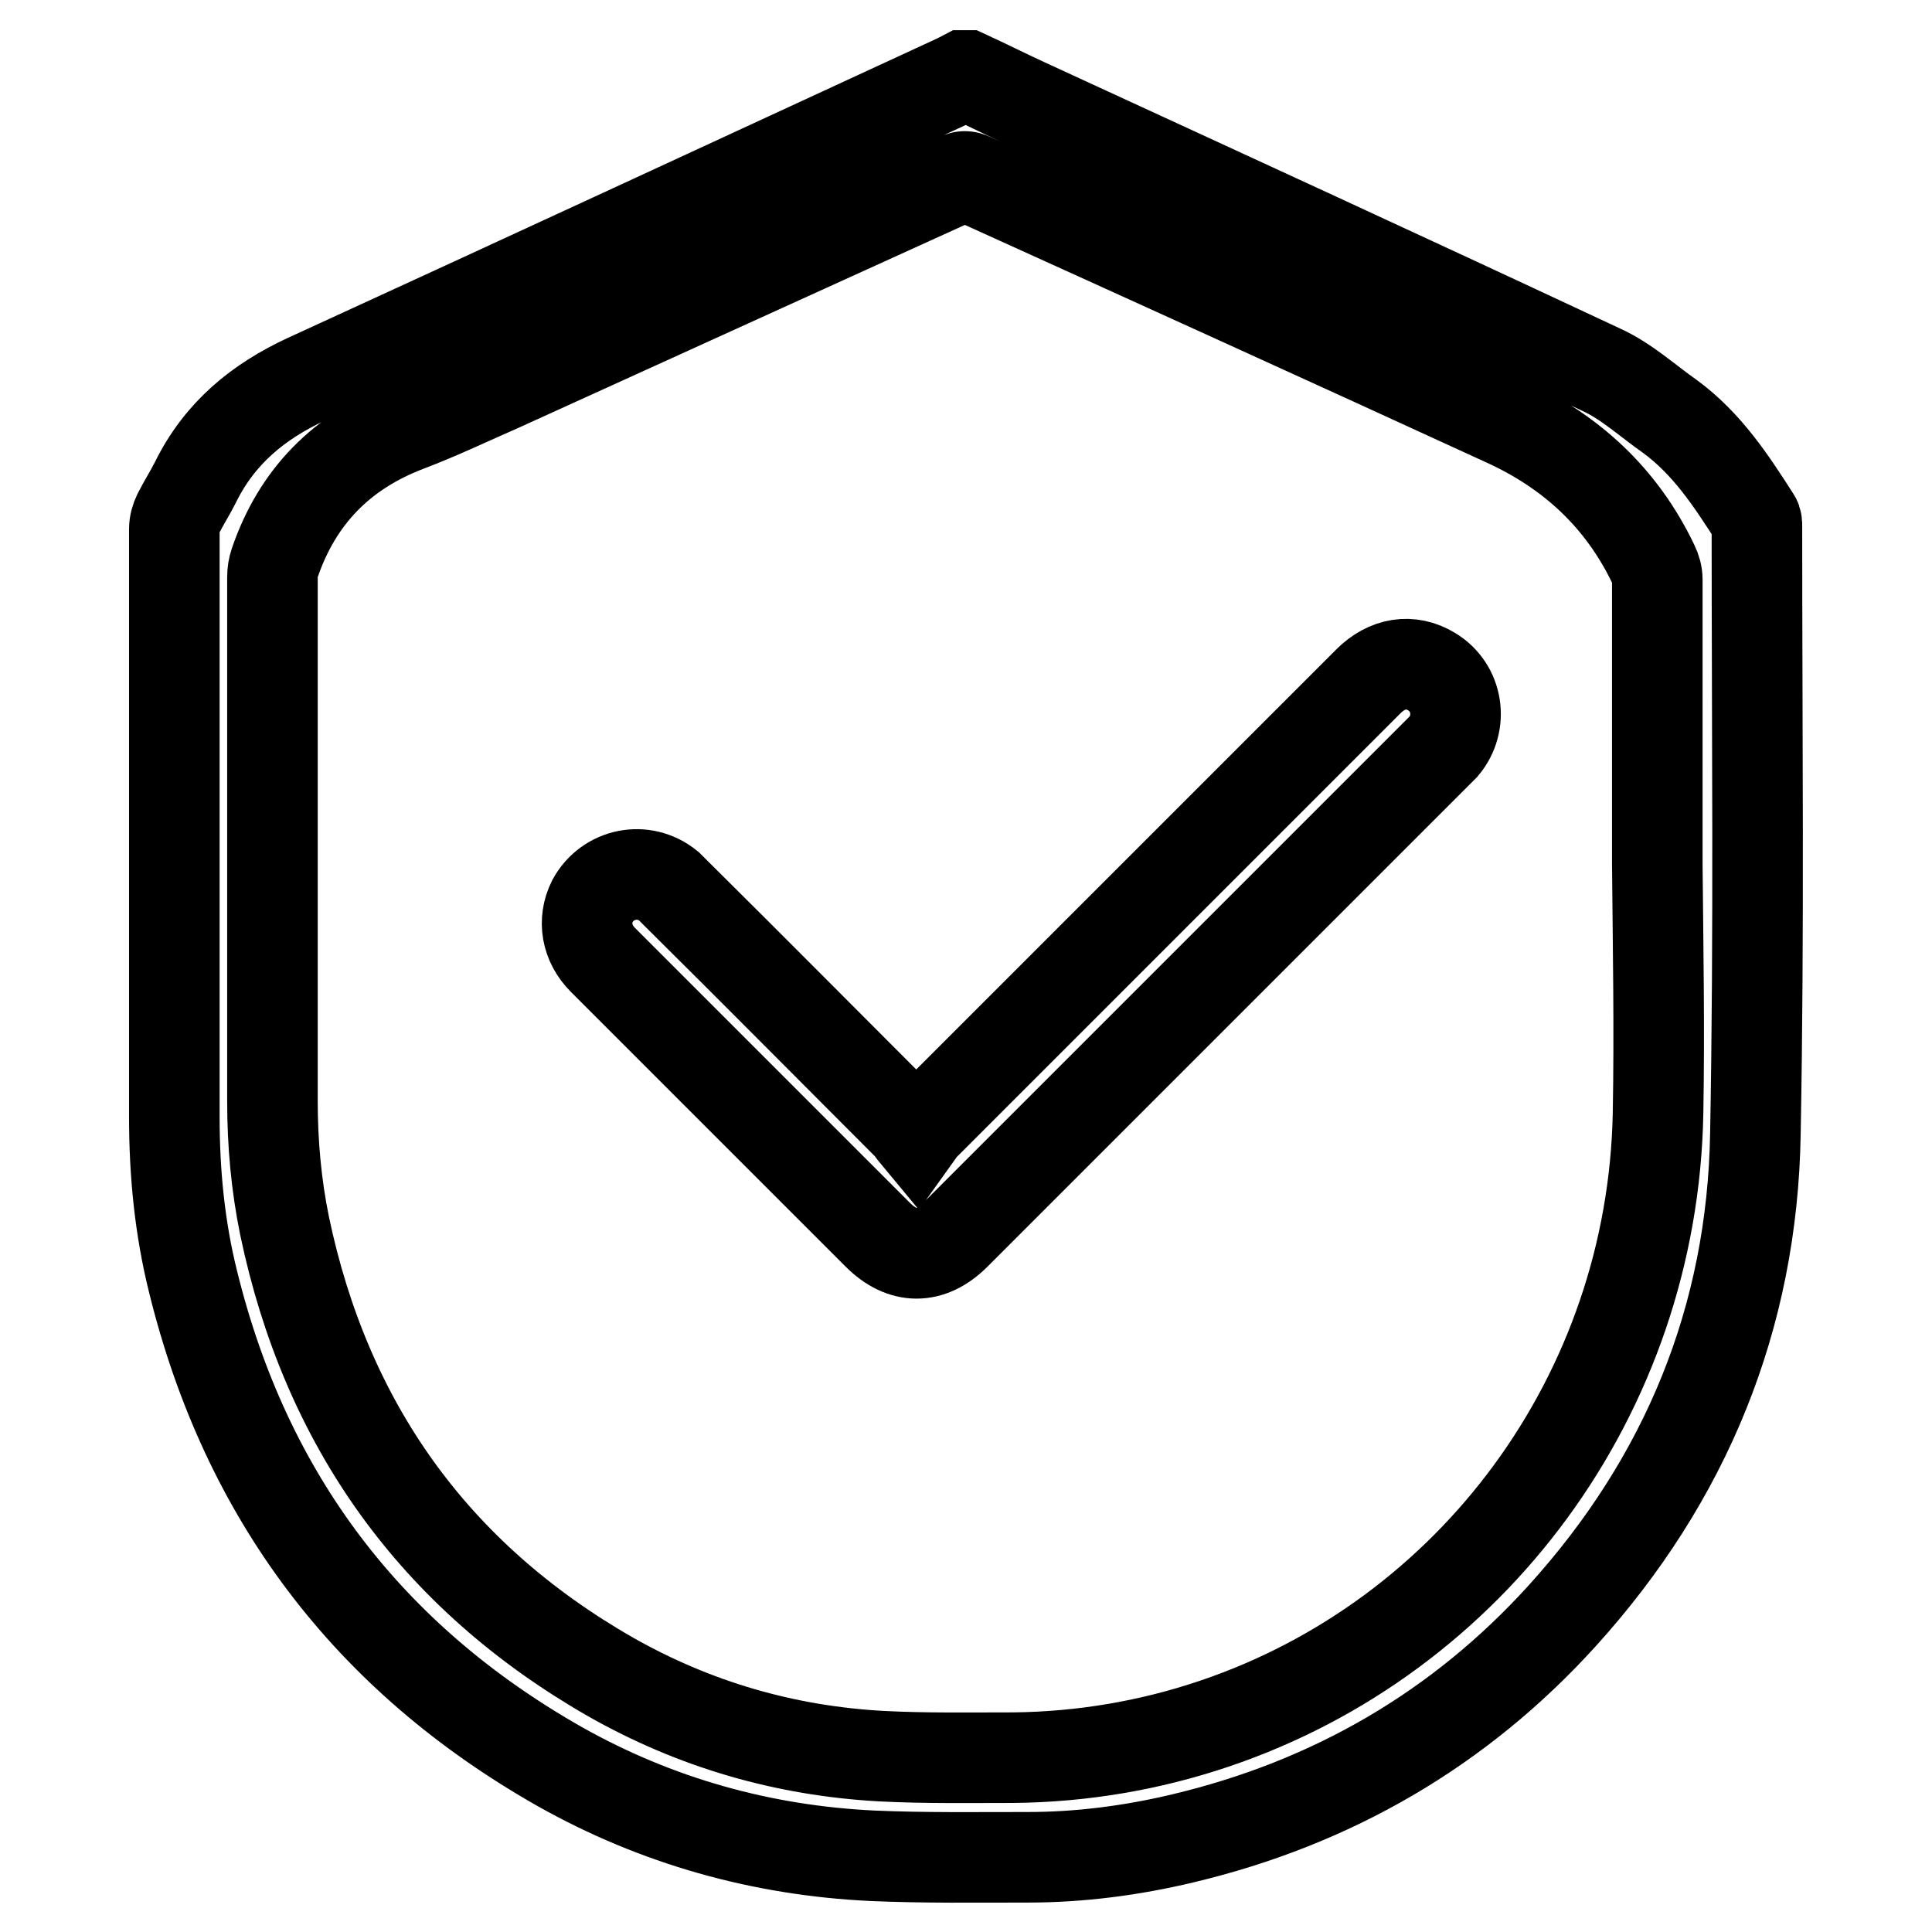
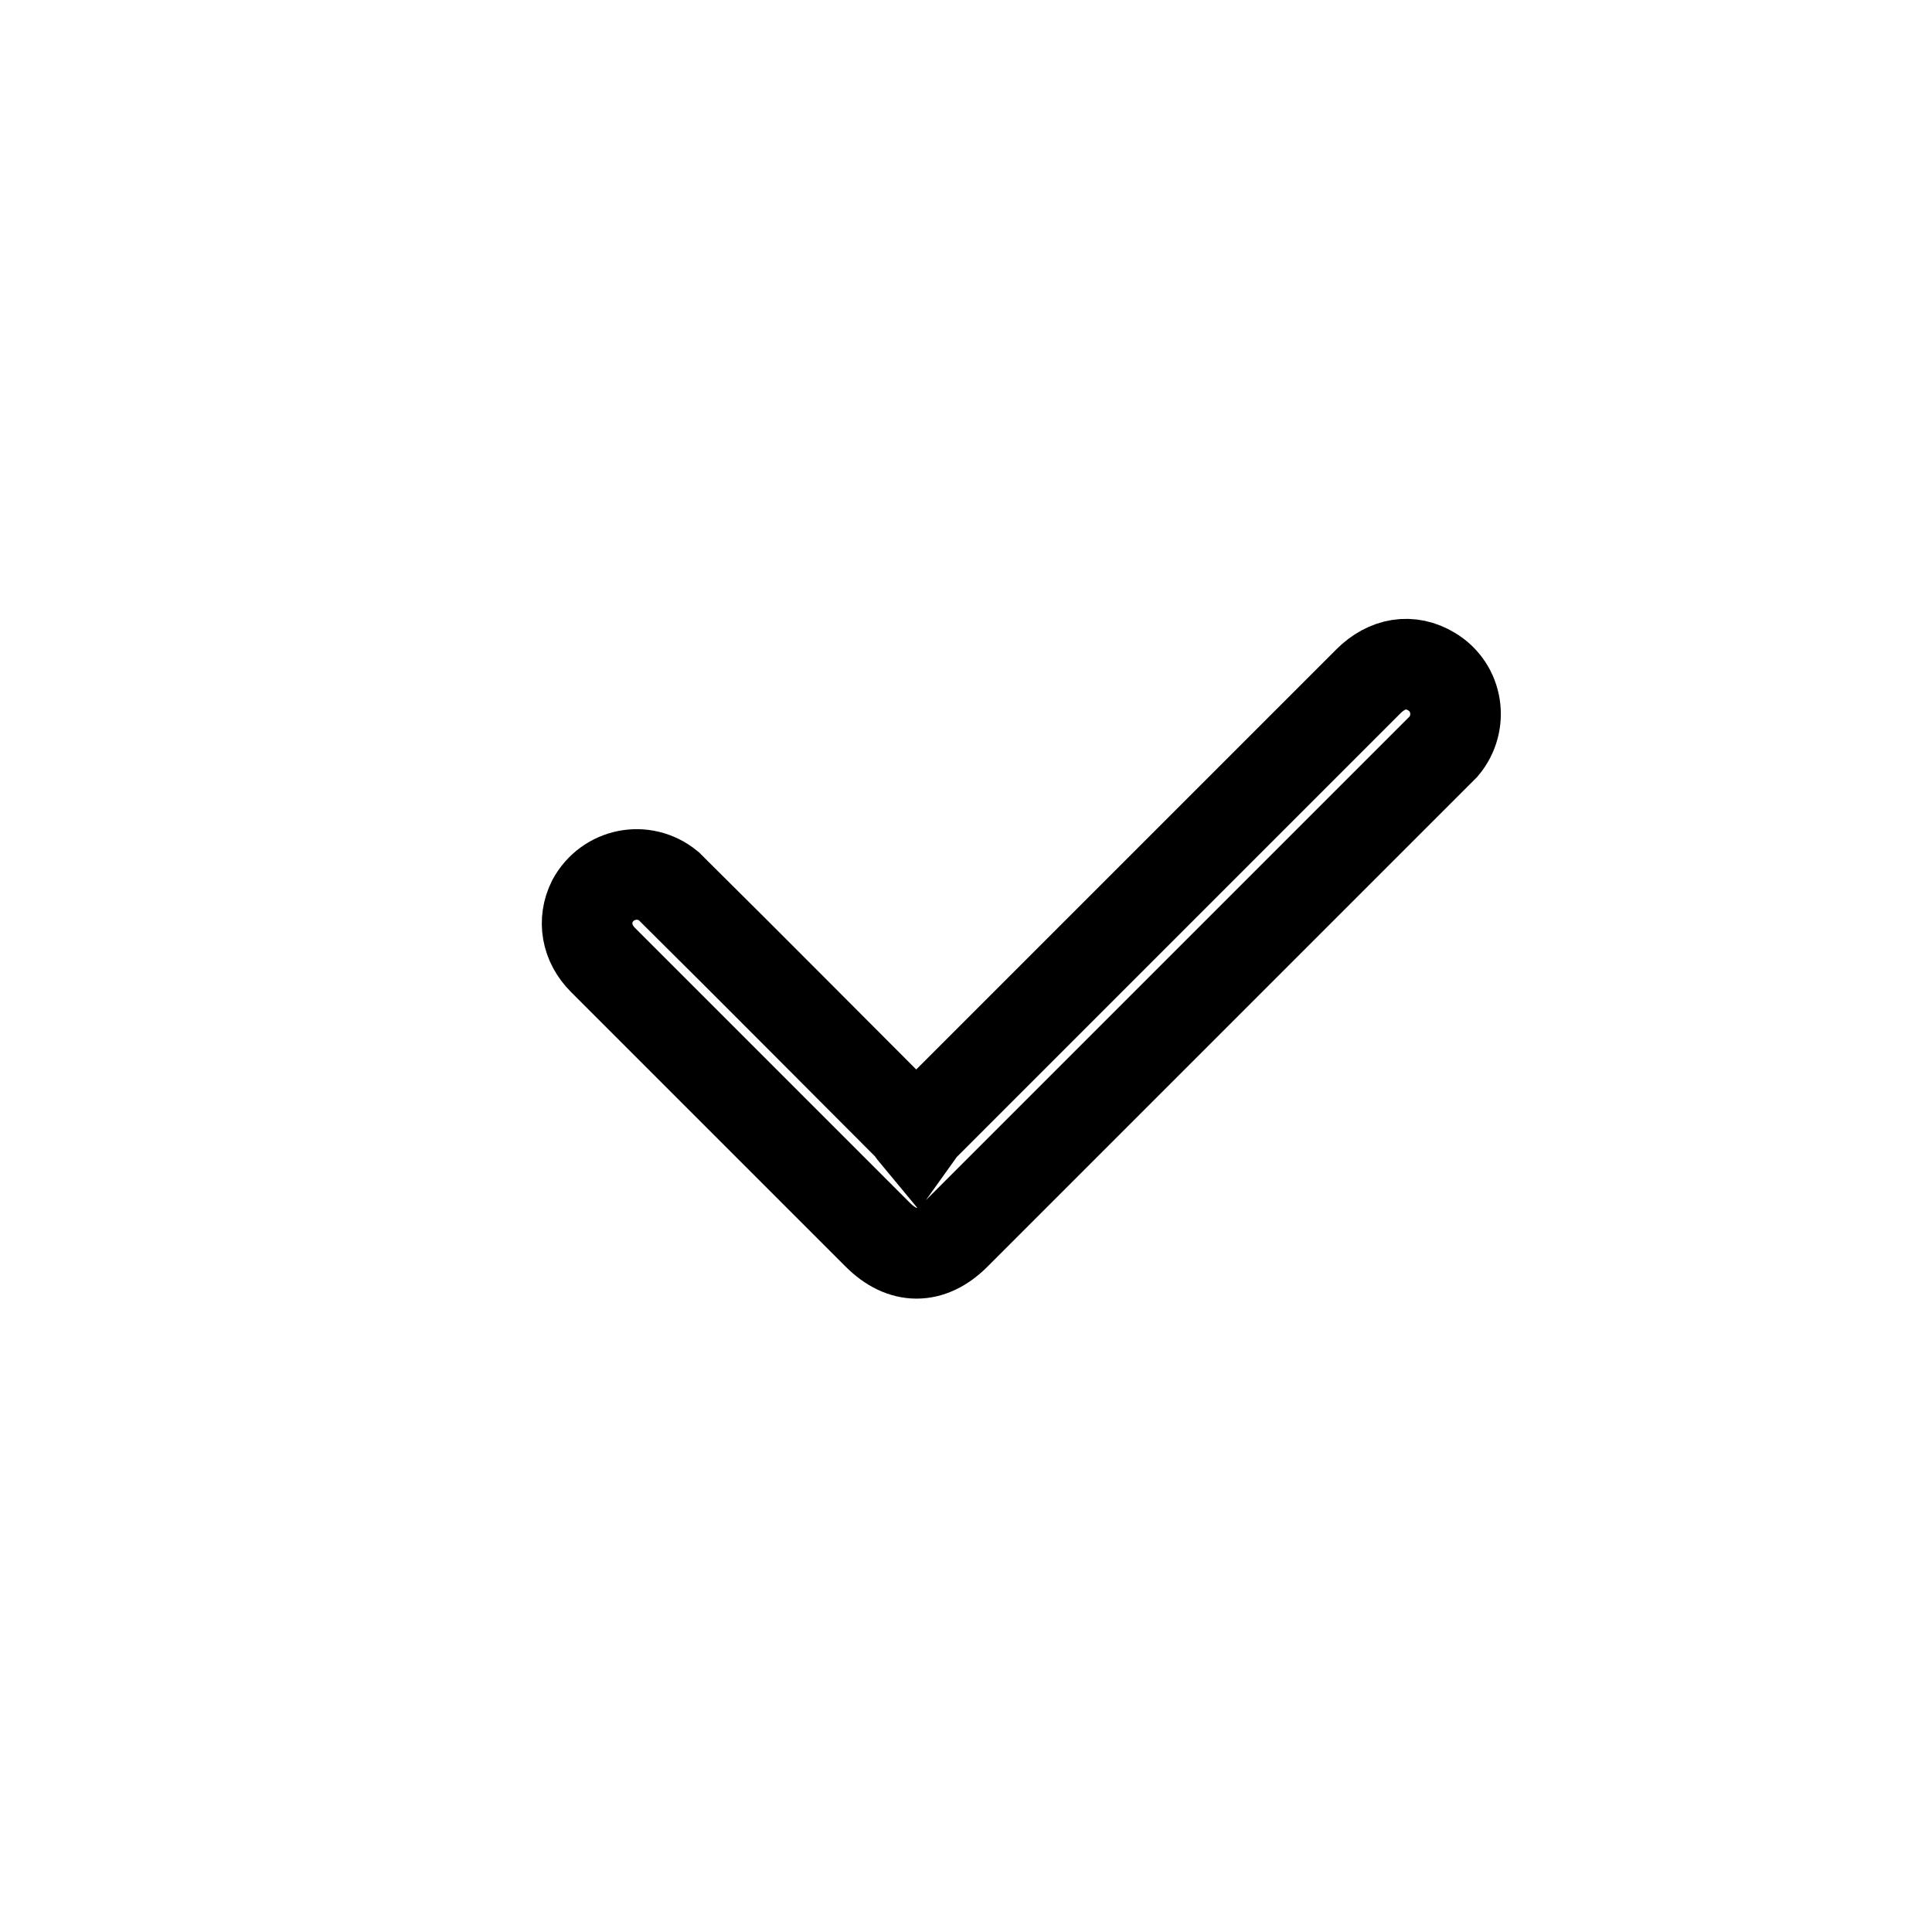
<svg xmlns="http://www.w3.org/2000/svg" version="1.1" x="0px" y="0px" viewBox="0 0 256 256" enable-background="new 0 0 256 256" xml:space="preserve">
  <g>
    <g>
-       <path stroke-width="12" fill-opacity="0" stroke="#000000" d="M232.8,69.7c0-0.3,0-0.7-0.2-1c-3.2-5-6.4-9.9-11.3-13.5c-3-2.1-5.8-4.7-9.1-6.2c-25.4-11.9-50.9-23.6-76.3-35.3c-2.6-1.2-5.2-2.5-7.8-3.7c-0.1,0-0.3,0-0.4,0c-0.2,0.1-0.5,0.3-0.7,0.4C98.2,23.7,69.5,37,40.7,50.2c-6.5,3-11.6,7.2-14.8,13.7c-0.7,1.4-1.6,2.8-2.3,4.2c-0.3,0.6-0.5,1.3-0.5,2c0,26,0,51.9,0,77.9c0,7.4,0.7,14.7,2.5,21.9c7,28.4,23.2,49.8,48.6,64.2c12.8,7.2,26.7,11.1,41.4,11.8c6.9,0.3,13.8,0.2,20.6,0.2c6.9,0,13.8-0.9,20.5-2.5c19.8-4.7,36.7-14.5,50.3-29.5c16.4-18.1,25.2-39.5,25.6-63.9C233.1,123.3,232.8,96.5,232.8,69.7z M219.7,147.5c-0.7,37.3-24.7,69.4-58.8,80.9c-8.6,2.9-17.5,4.4-26.6,4.5c-5.8,0-11.7,0.1-17.5-0.2C104,232,92,228.5,80.9,222.2c-23.4-13.4-37.7-33.5-43.2-59.8c-1.1-5.4-1.6-10.9-1.6-16.5c0-23.1,0-46.2,0-69.4c0-0.7,0.1-1.3,0.3-1.9c3-8.8,8.9-14.8,17.6-18.1c4.2-1.6,8.4-3.6,12.5-5.4c20.2-9.2,40.3-18.3,60.5-27.5c0.6-0.3,1.1-0.3,1.7,0c23.6,10.7,47.2,21.4,70.7,32.2c8.8,4,15.5,10.2,19.7,19c0.3,0.6,0.5,1.3,0.5,2c0,12.6,0,25.1,0,37.7c0,0,0,0,0,0C219.7,125.4,219.9,136.4,219.7,147.5z" />
      <path stroke-width="12" fill-opacity="0" stroke="#000000" d="M189.7,89c-2.8-1.7-5.9-1.2-8.4,1.3c-19.6,19.6-39.2,39.2-58.8,58.8c-0.3,0.3-0.6,0.7-1.1,1.4c-0.5-0.6-0.7-1-1-1.3c-10.3-10.3-20.5-20.6-30.8-30.8c-0.3-0.3-0.7-0.7-1-1c-3.3-2.7-8.1-1.7-10.1,2c-1.3,2.6-0.8,5.6,1.4,7.8c12.1,12.1,24.3,24.3,36.4,36.4c3.3,3.3,7,3.3,10.3,0c21.3-21.3,42.6-42.6,63.8-63.8c0.3-0.3,0.6-0.6,0.9-0.9C193.9,95.8,193.2,91.1,189.7,89z" />
    </g>
  </g>
</svg>